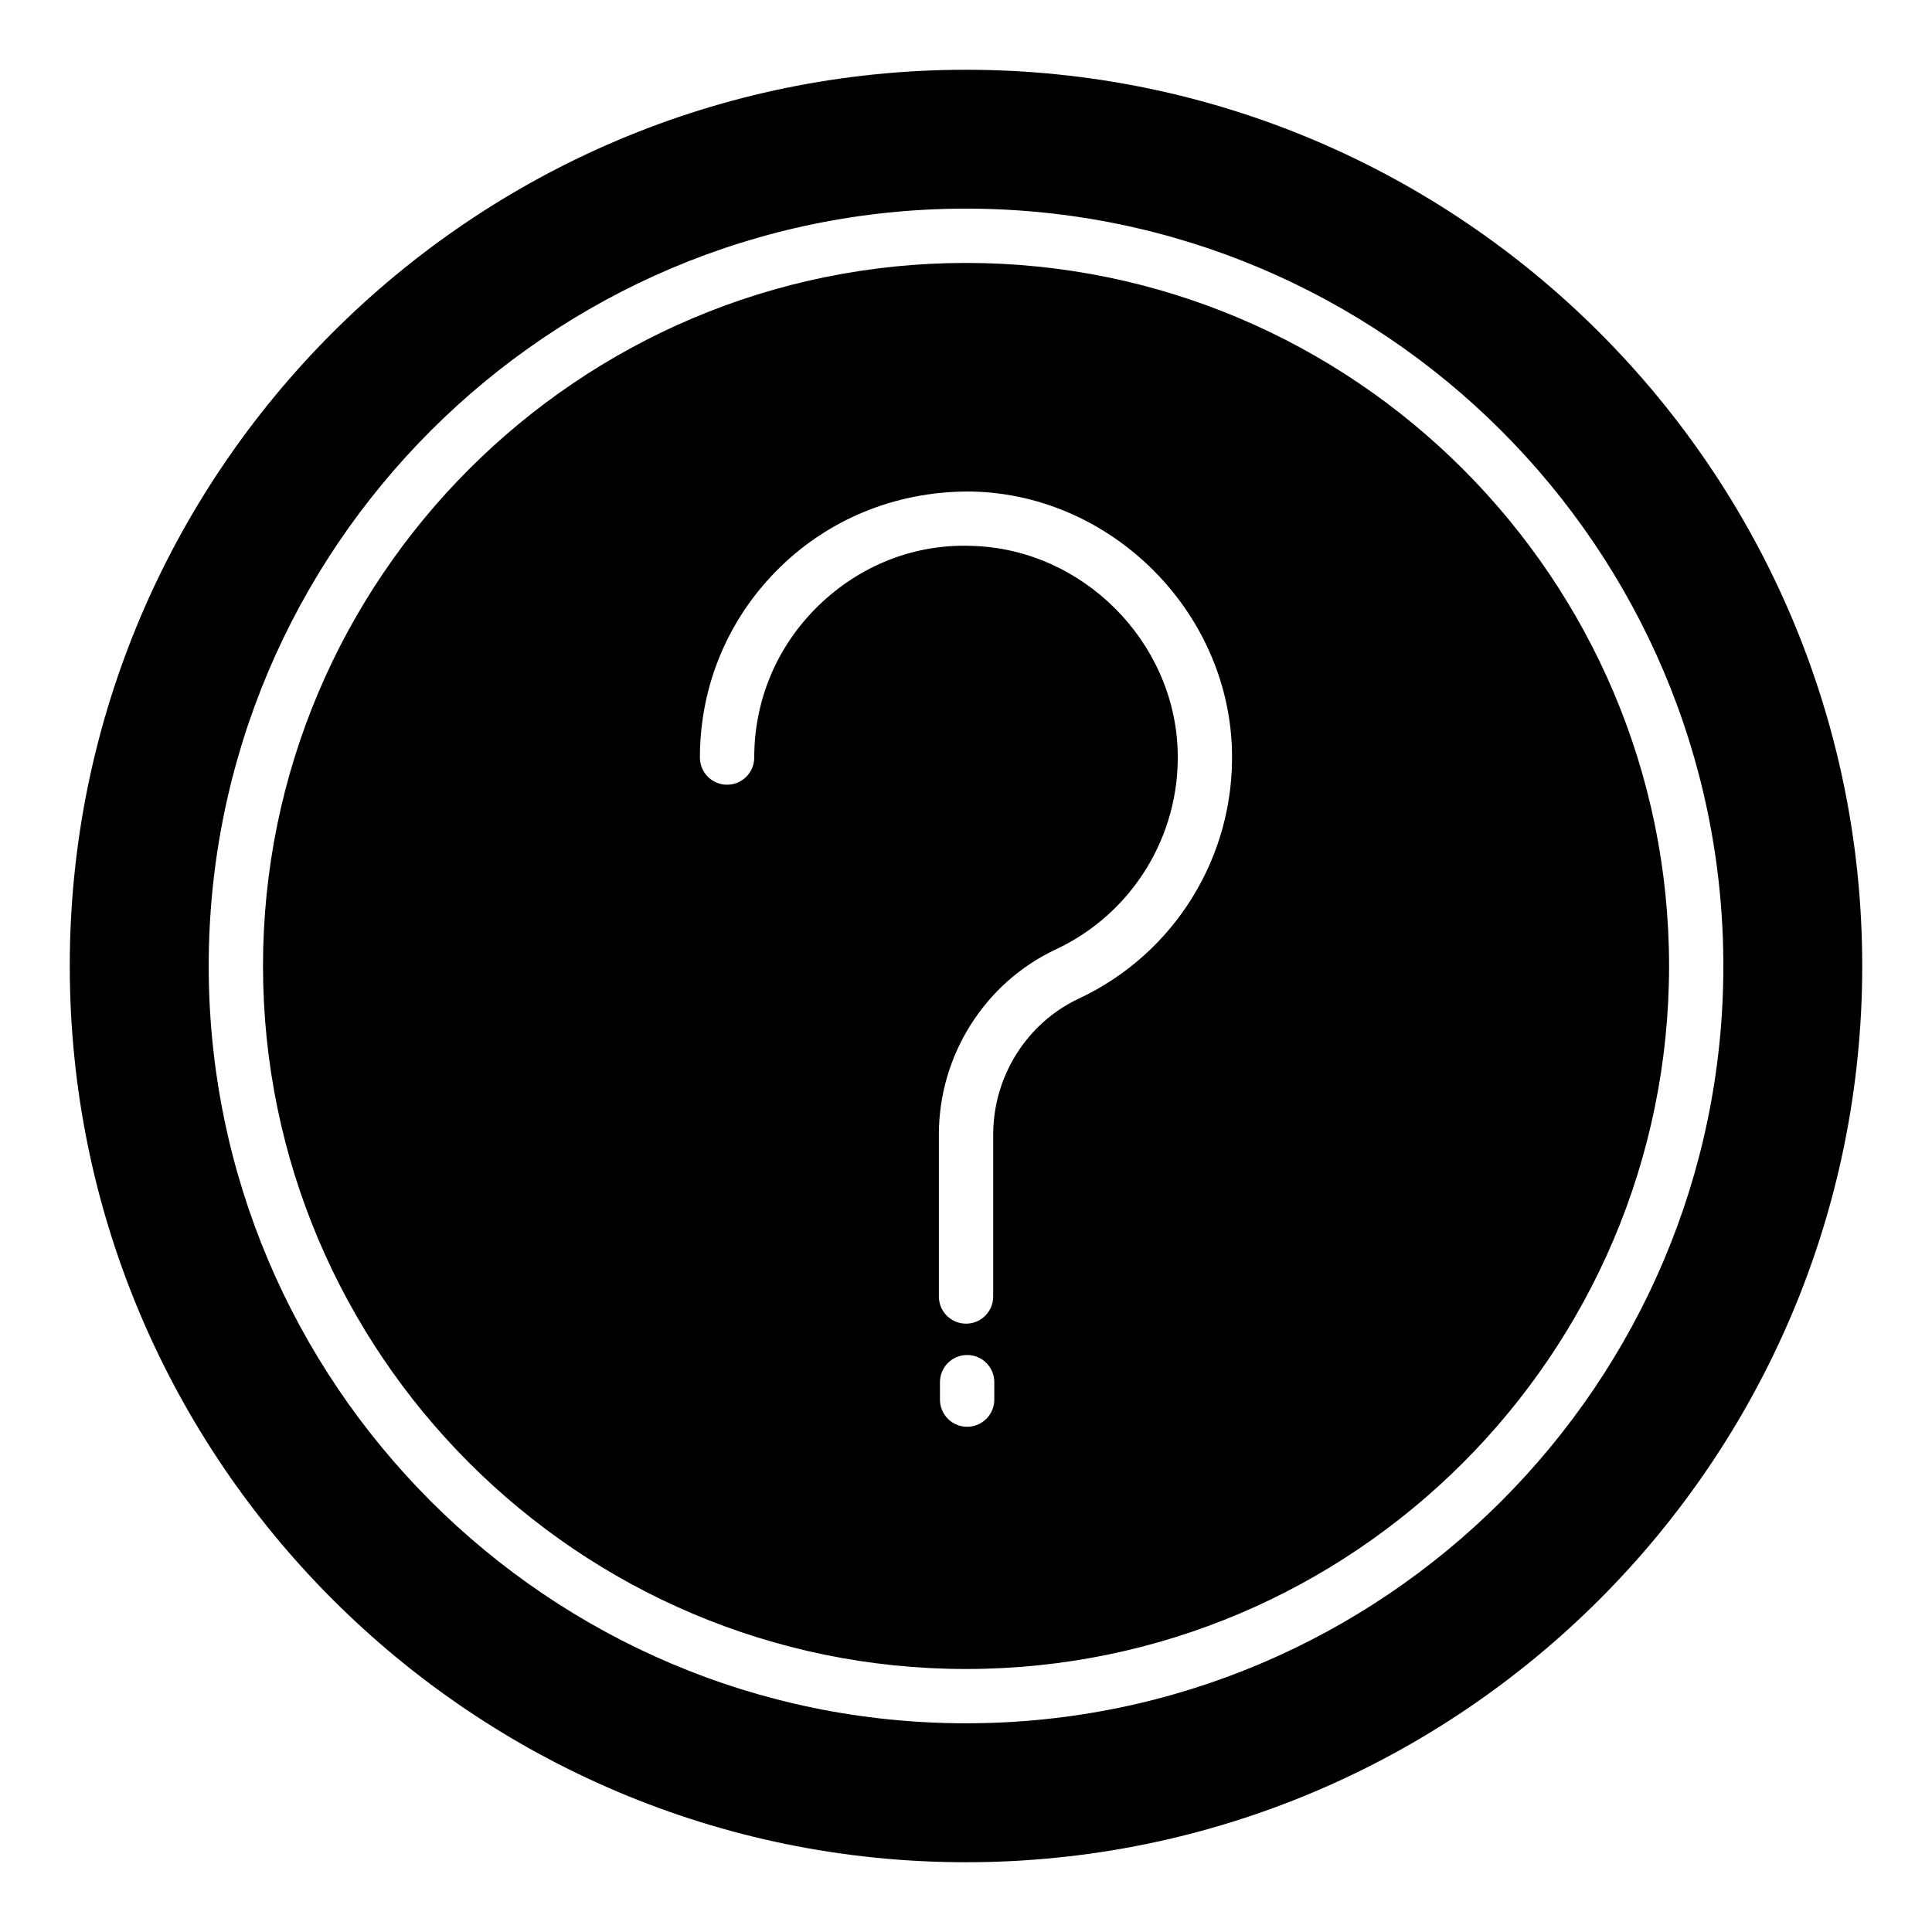
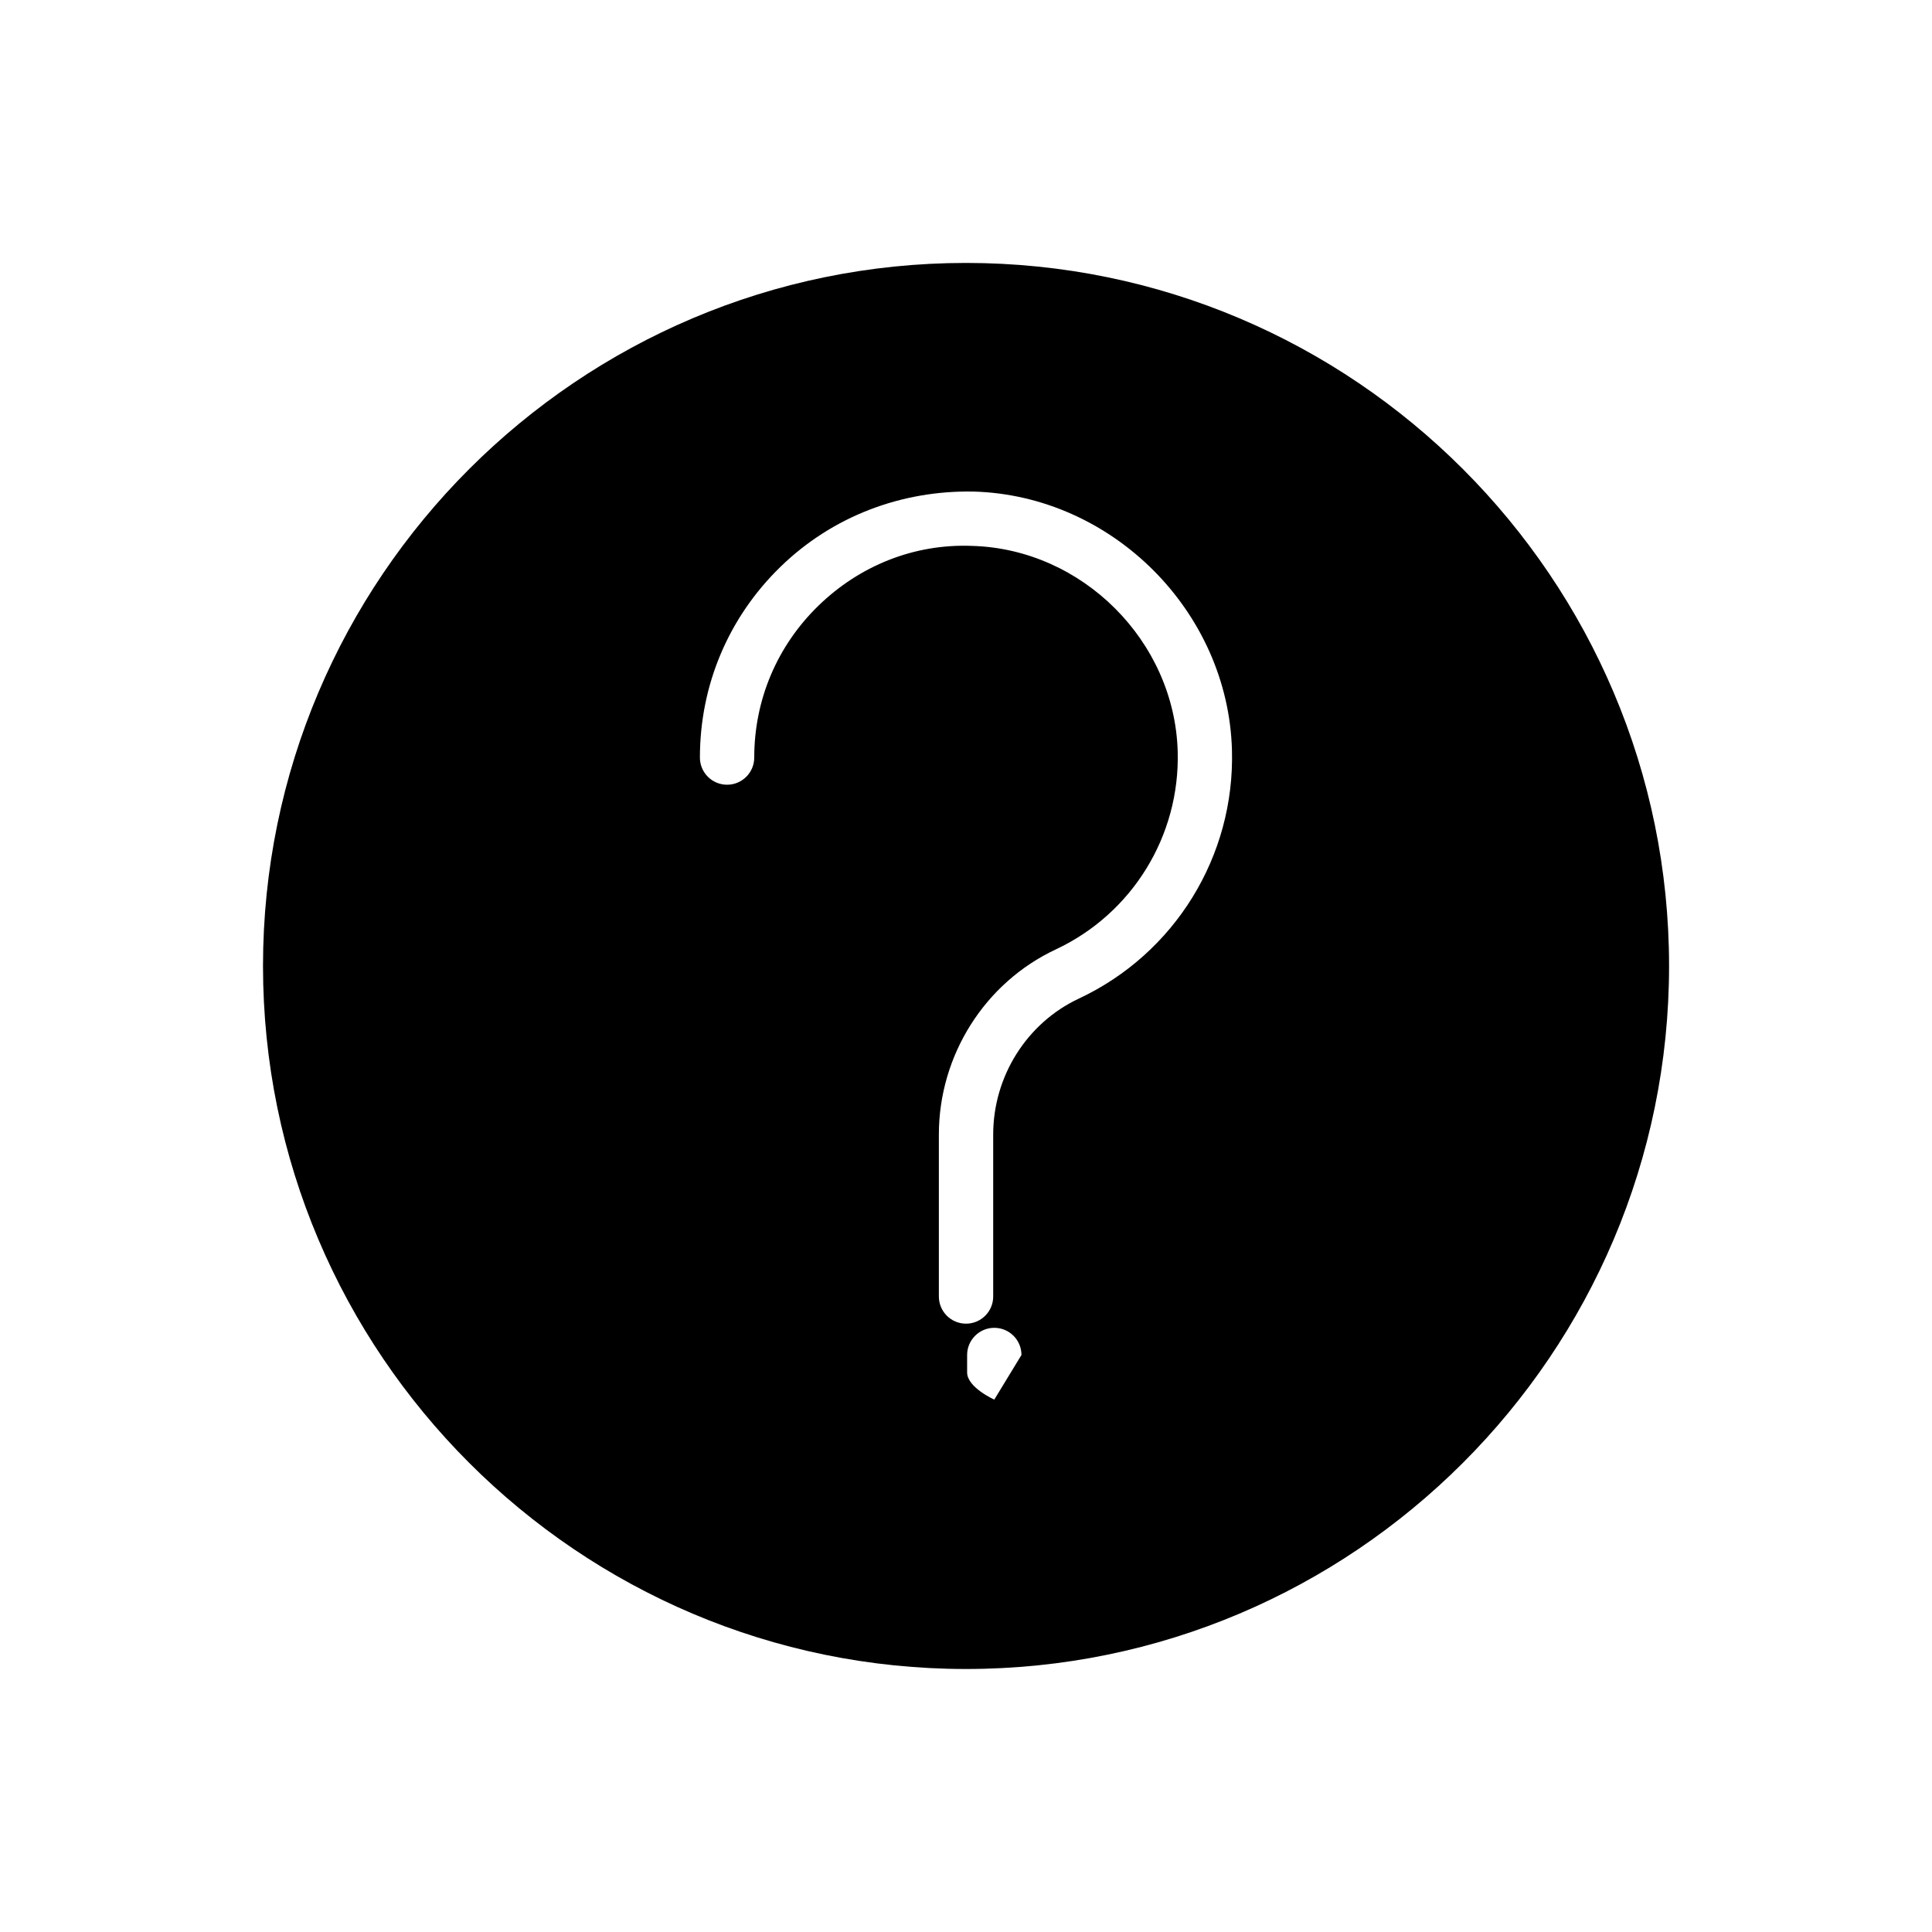
<svg xmlns="http://www.w3.org/2000/svg" fill="#000000" width="800px" height="800px" version="1.1" viewBox="144 144 512 512">
  <g>
-     <path d="m400.01 213.68c-102.73 0-186.31 83.578-186.31 186.31 0 102.73 83.578 186.31 186.31 186.31 102.73 0 186.31-83.578 186.31-186.31 0-102.73-83.578-186.31-186.31-186.31zm7.488 301.23c0 3.977-3.223 7.199-7.199 7.199s-7.199-3.219-7.199-7.199v-4.625c0-3.977 3.223-7.199 7.199-7.199s7.199 3.219 7.199 7.199zm22.402-106.27c-13.781 6.461-22.691 20.602-22.691 36.016v42.93c0 3.977-3.223 7.199-7.199 7.199-3.977 0-7.199-3.219-7.199-7.199v-42.93c0-20.973 12.16-40.227 30.98-49.047 20.25-9.488 32.934-30.066 32.312-52.449-0.809-29.238-25.258-53.684-54.504-54.492-15.285-0.605-29.762 5.207-40.719 15.863-10.961 10.664-16.996 24.945-16.996 40.23 0 3.977-3.223 7.199-7.199 7.199-3.977 0-7.199-3.219-7.199-7.199 0-19.203 7.582-37.16 21.352-50.551 13.766-13.391 32.059-20.297 51.156-19.941 36.75 1.02 67.473 31.742 68.488 68.492 0.793 28.109-15.145 53.969-40.582 65.879z" />
-     <path d="m400 162.49c-130.92 0-237.51 106.52-237.51 237.51s106.59 237.51 237.51 237.51c130.99 0 237.51-106.52 237.51-237.51-0.004-130.99-106.52-237.51-237.51-237.51zm0.008 438.2c-110.67 0-200.7-90.035-200.7-200.7 0-110.66 90.035-200.7 200.7-200.7 110.67 0 200.7 90.035 200.7 200.7 0 110.66-90.031 200.7-200.7 200.7z" />
+     <path d="m400.01 213.68c-102.73 0-186.31 83.578-186.31 186.31 0 102.73 83.578 186.31 186.31 186.31 102.73 0 186.31-83.578 186.31-186.31 0-102.73-83.578-186.31-186.31-186.31zm7.488 301.23s-7.199-3.219-7.199-7.199v-4.625c0-3.977 3.223-7.199 7.199-7.199s7.199 3.219 7.199 7.199zm22.402-106.27c-13.781 6.461-22.691 20.602-22.691 36.016v42.93c0 3.977-3.223 7.199-7.199 7.199-3.977 0-7.199-3.219-7.199-7.199v-42.93c0-20.973 12.16-40.227 30.98-49.047 20.25-9.488 32.934-30.066 32.312-52.449-0.809-29.238-25.258-53.684-54.504-54.492-15.285-0.605-29.762 5.207-40.719 15.863-10.961 10.664-16.996 24.945-16.996 40.23 0 3.977-3.223 7.199-7.199 7.199-3.977 0-7.199-3.219-7.199-7.199 0-19.203 7.582-37.16 21.352-50.551 13.766-13.391 32.059-20.297 51.156-19.941 36.75 1.02 67.473 31.742 68.488 68.492 0.793 28.109-15.145 53.969-40.582 65.879z" />
  </g>
</svg>